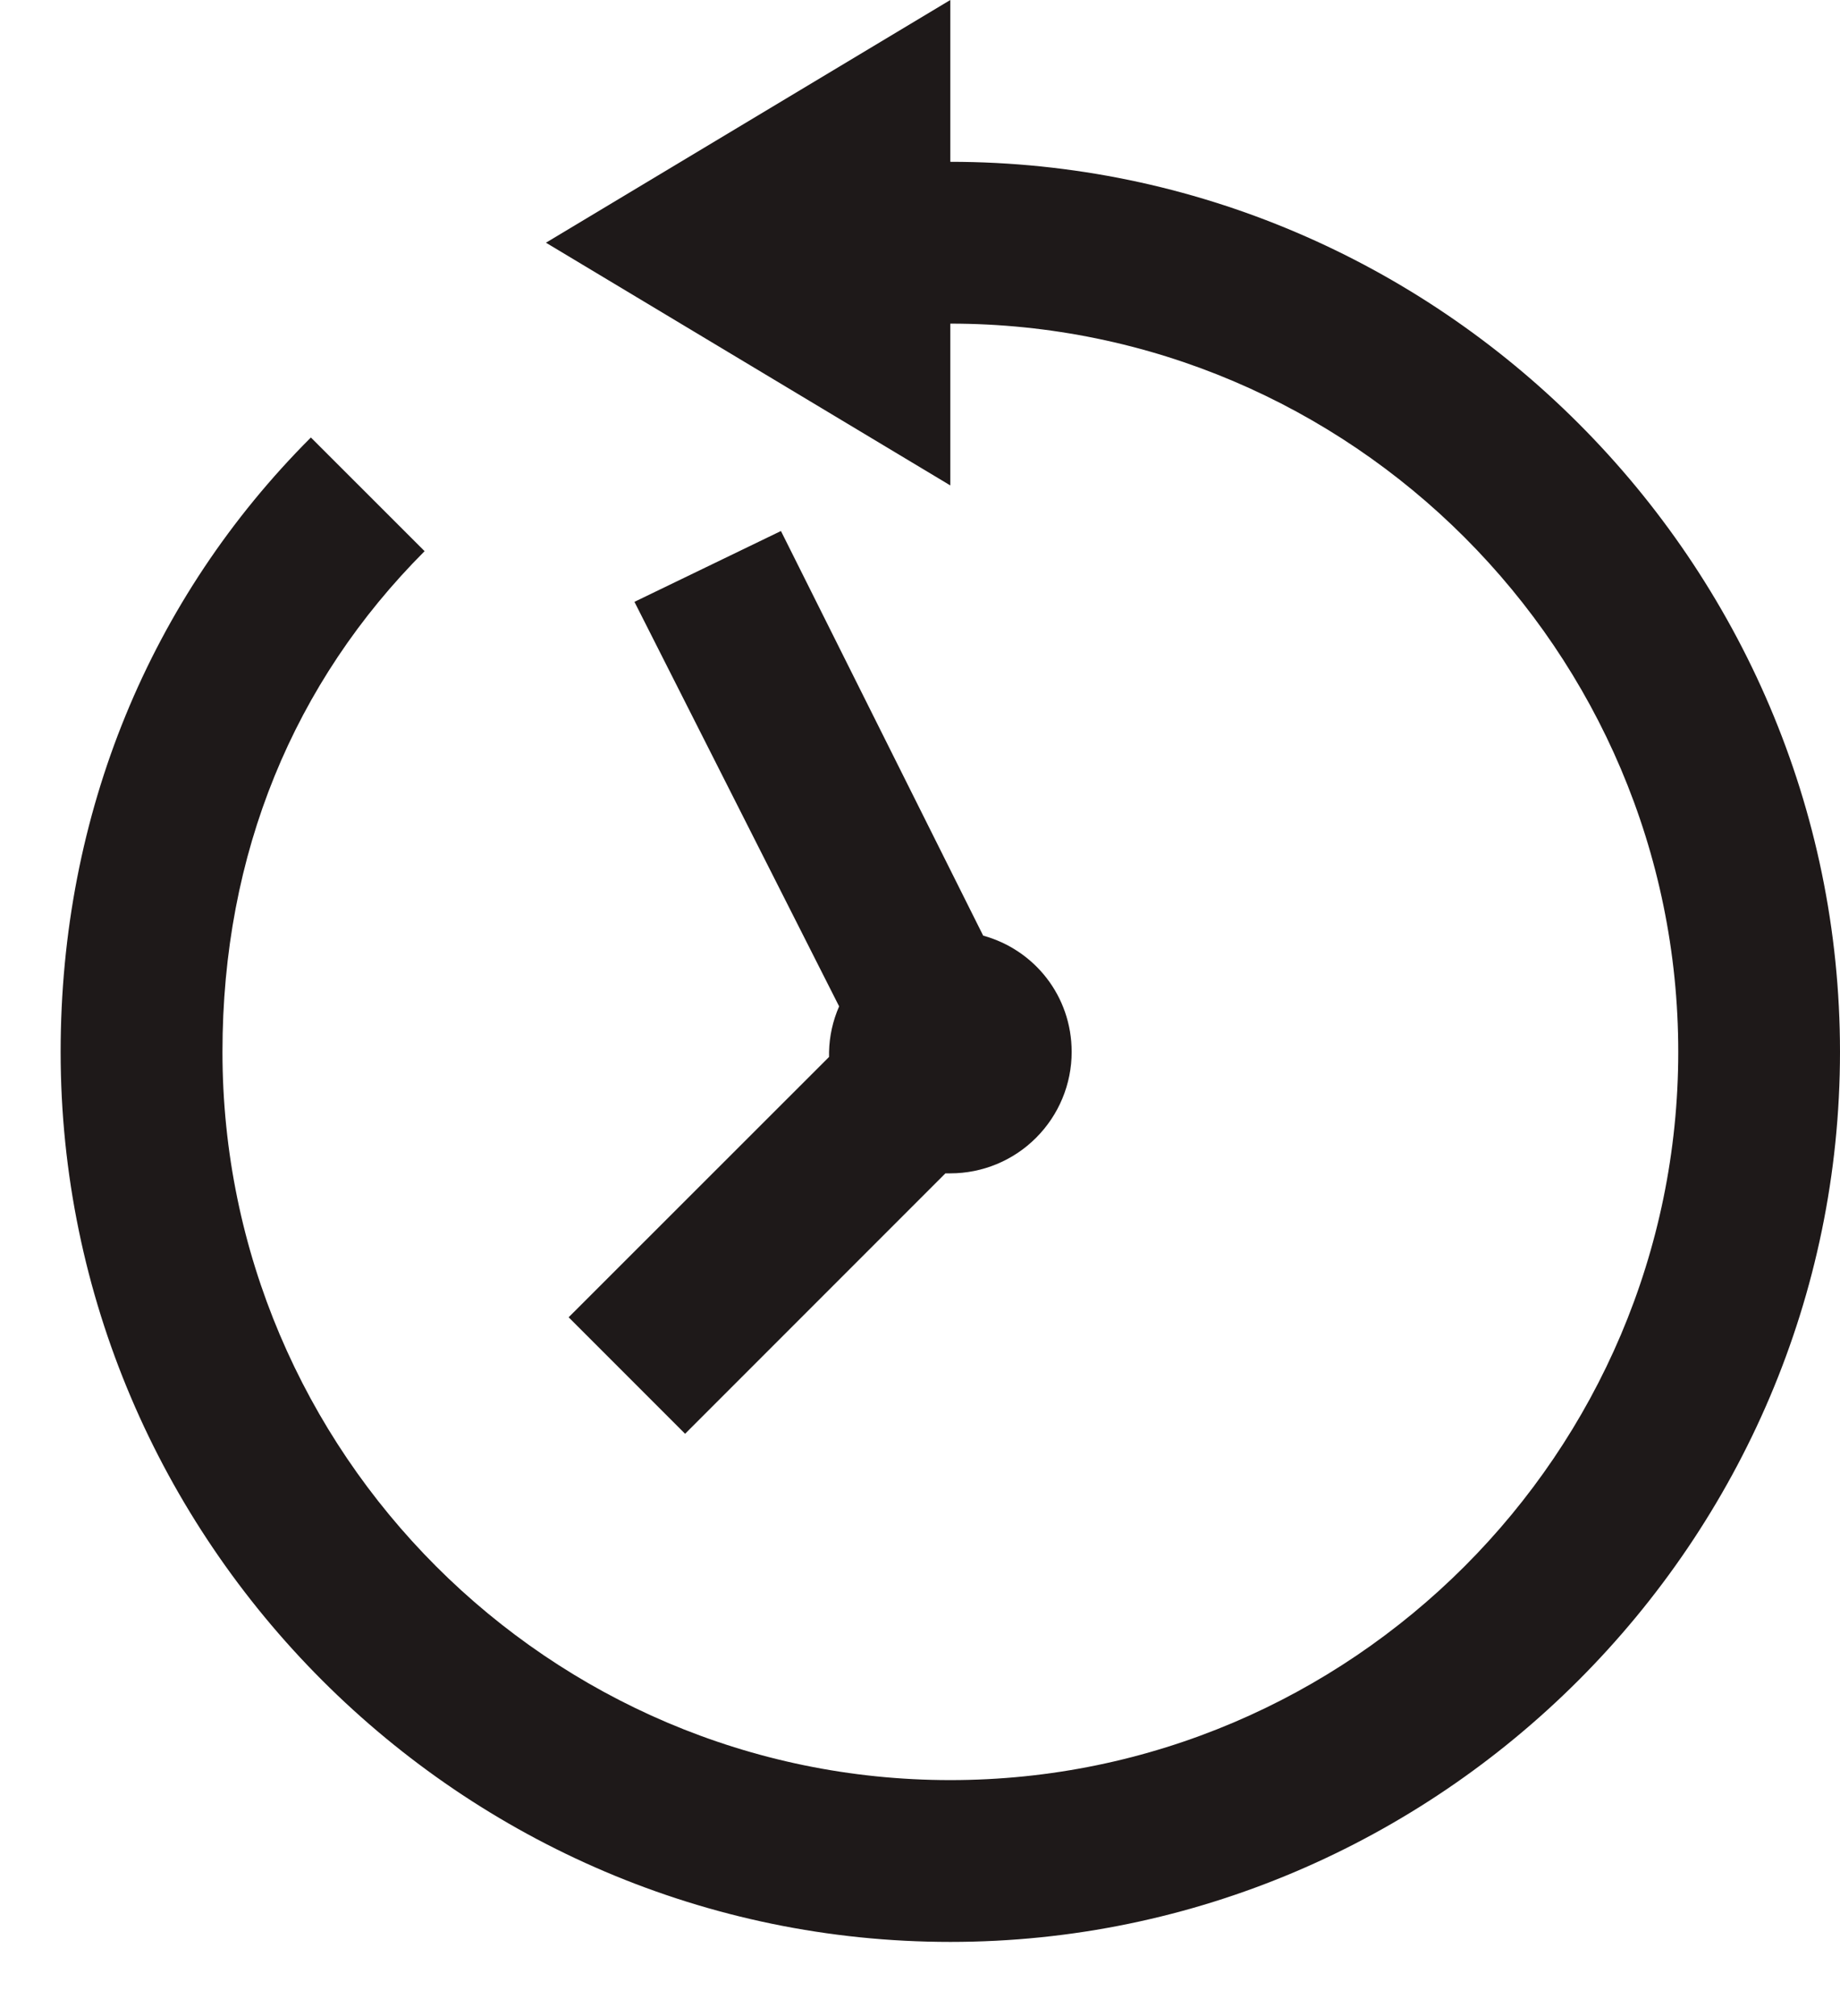
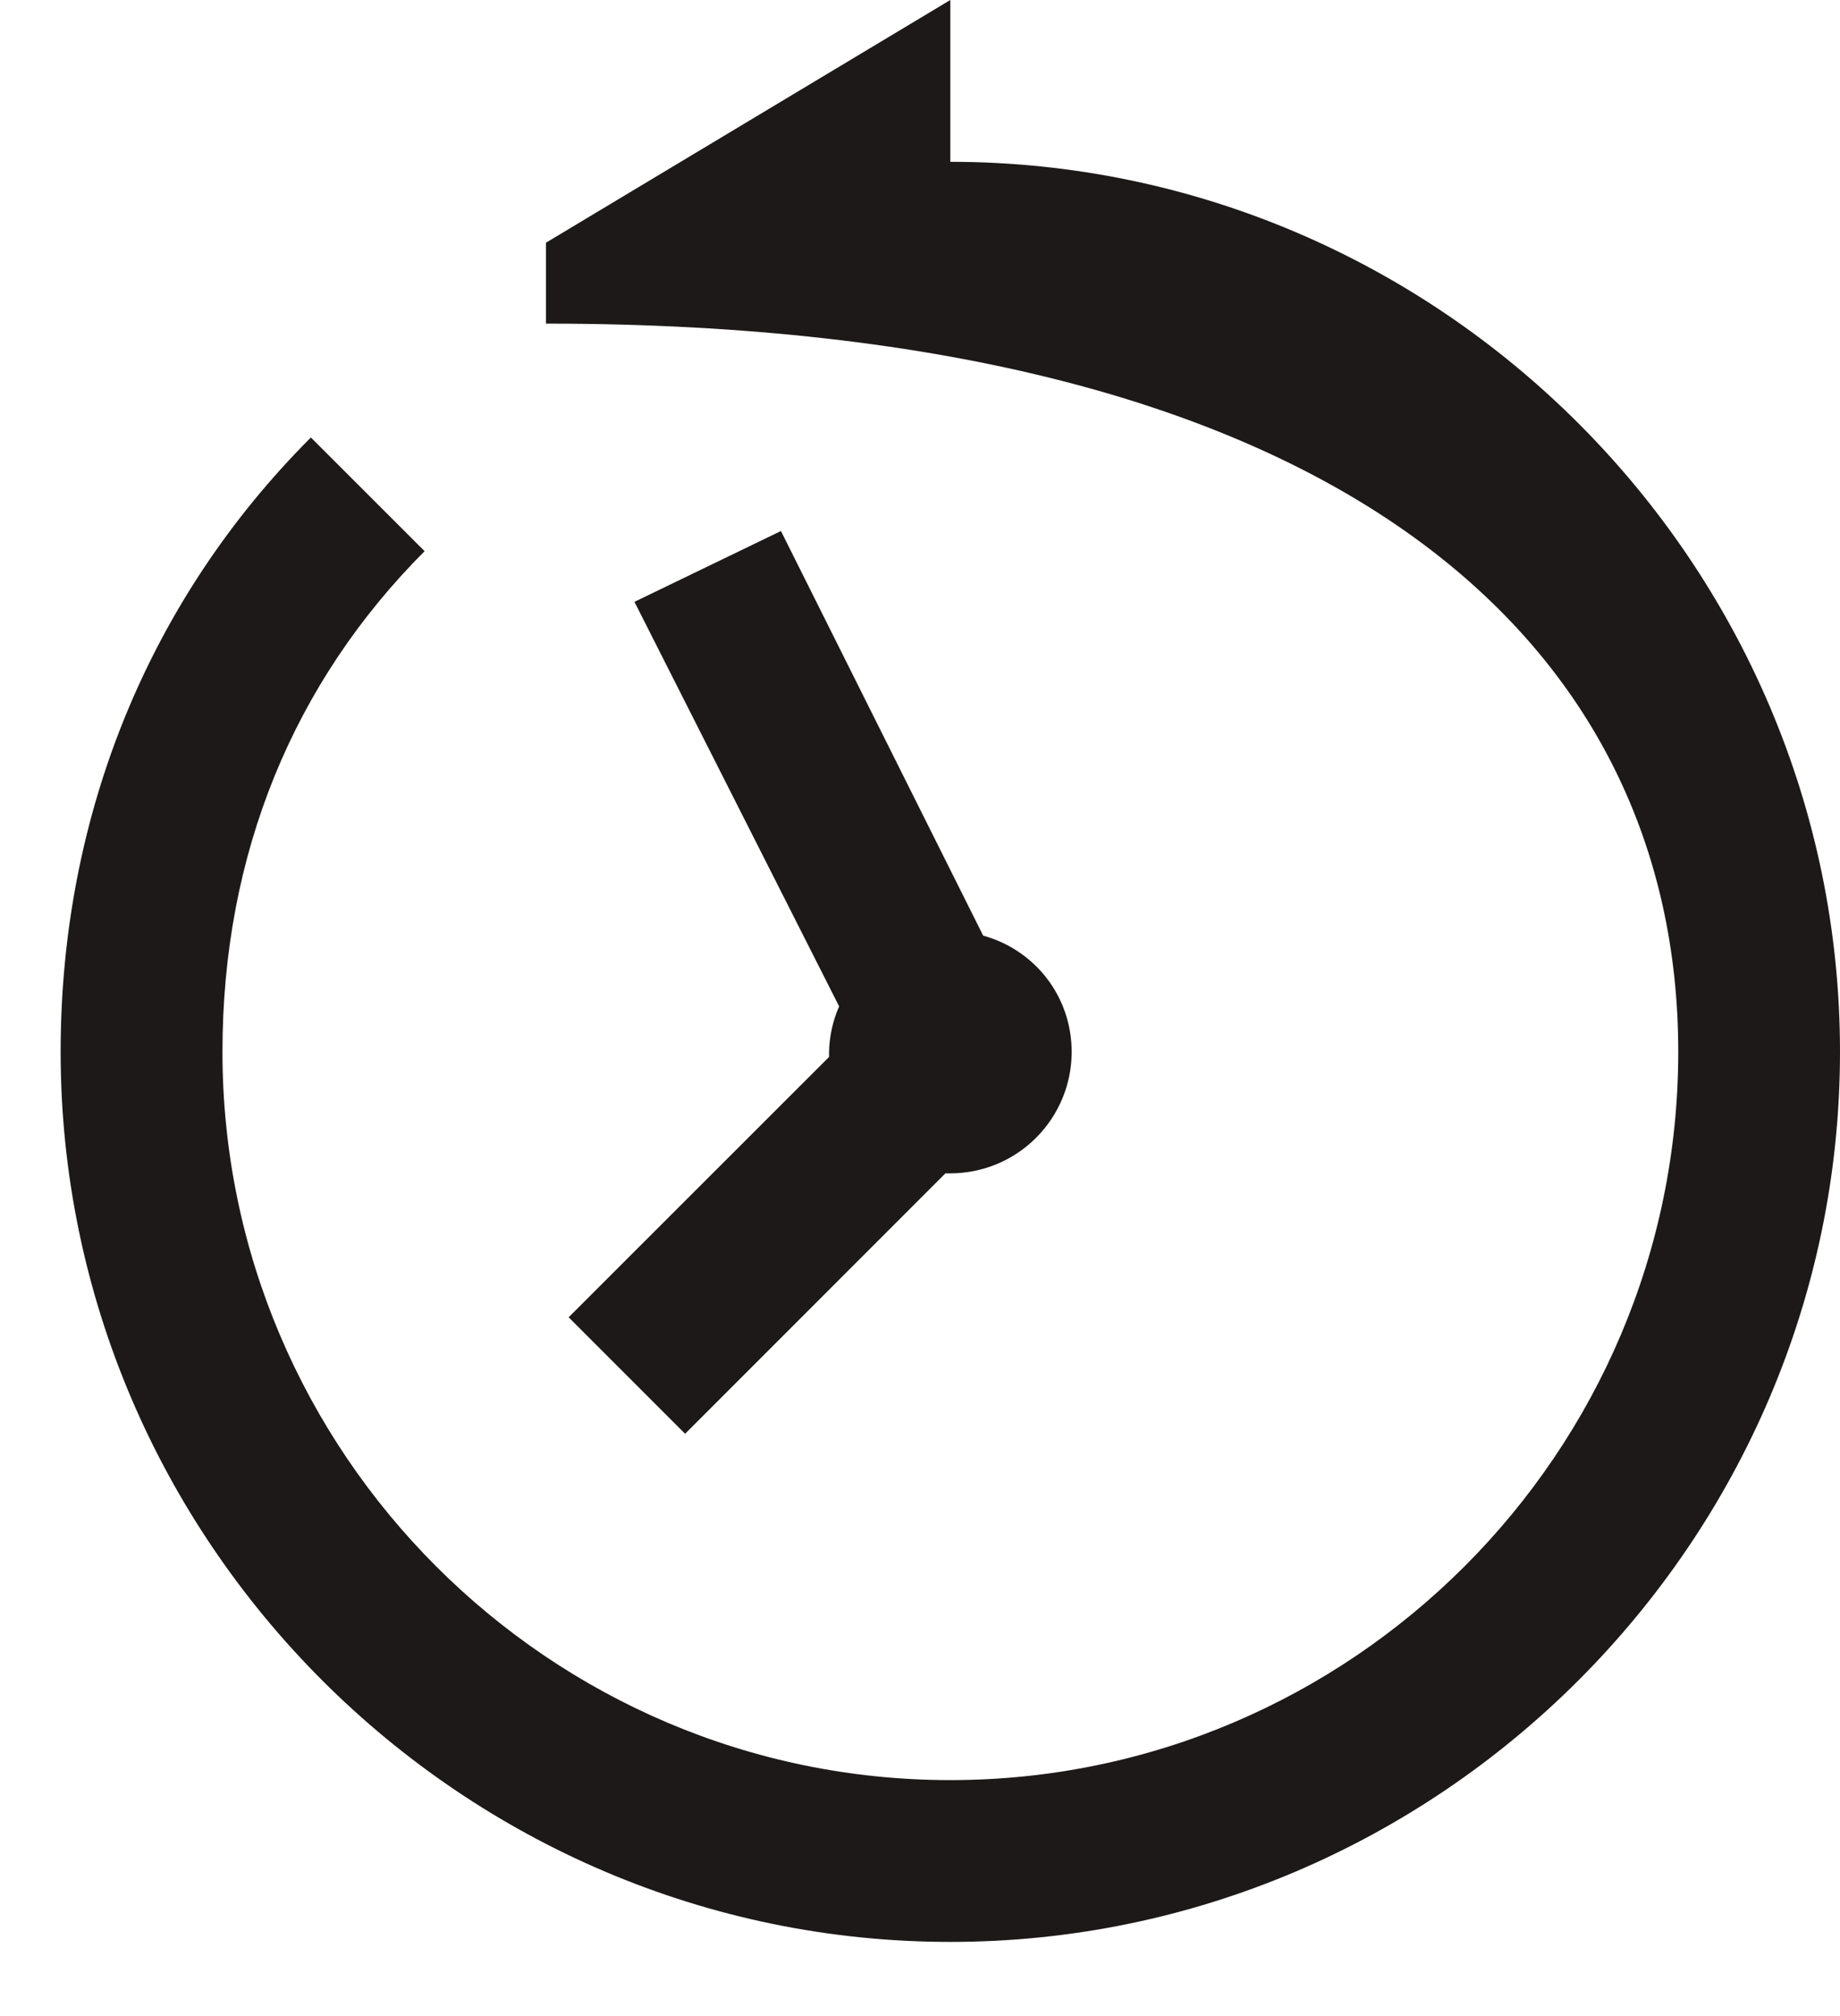
<svg xmlns="http://www.w3.org/2000/svg" width="21" height="23" viewBox="0 0 21 23" fill="none">
-   <path d="M10.846 0L6.231 2.769L10.846 5.538V3.692C15.42 3.692 19.154 7.426 19.154 12C19.154 16.574 15.42 20.308 10.846 20.308C6.272 20.308 2.539 16.574 2.539 12C2.539 9.736 3.354 7.782 4.846 6.288L3.548 4.991C1.717 6.822 0.692 9.28 0.692 12C0.692 17.58 5.266 22.154 10.846 22.154C16.426 22.154 21 17.58 21 12C21 6.42 16.426 1.846 10.846 1.846V0ZM8.913 6.058L7.241 6.866L9.577 11.481C9.505 11.645 9.466 11.821 9.462 12V12.058L6.49 15.028L7.819 16.357L10.79 13.386H10.846C11.213 13.386 11.566 13.24 11.825 12.98C12.085 12.72 12.231 12.368 12.231 12.001C12.231 11.364 11.807 10.835 11.221 10.674L8.913 6.058Z" fill="#1E1919" />
+   <path d="M10.846 0L6.231 2.769V3.692C15.42 3.692 19.154 7.426 19.154 12C19.154 16.574 15.42 20.308 10.846 20.308C6.272 20.308 2.539 16.574 2.539 12C2.539 9.736 3.354 7.782 4.846 6.288L3.548 4.991C1.717 6.822 0.692 9.28 0.692 12C0.692 17.58 5.266 22.154 10.846 22.154C16.426 22.154 21 17.58 21 12C21 6.42 16.426 1.846 10.846 1.846V0ZM8.913 6.058L7.241 6.866L9.577 11.481C9.505 11.645 9.466 11.821 9.462 12V12.058L6.49 15.028L7.819 16.357L10.79 13.386H10.846C11.213 13.386 11.566 13.24 11.825 12.98C12.085 12.72 12.231 12.368 12.231 12.001C12.231 11.364 11.807 10.835 11.221 10.674L8.913 6.058Z" fill="#1E1919" />
</svg>